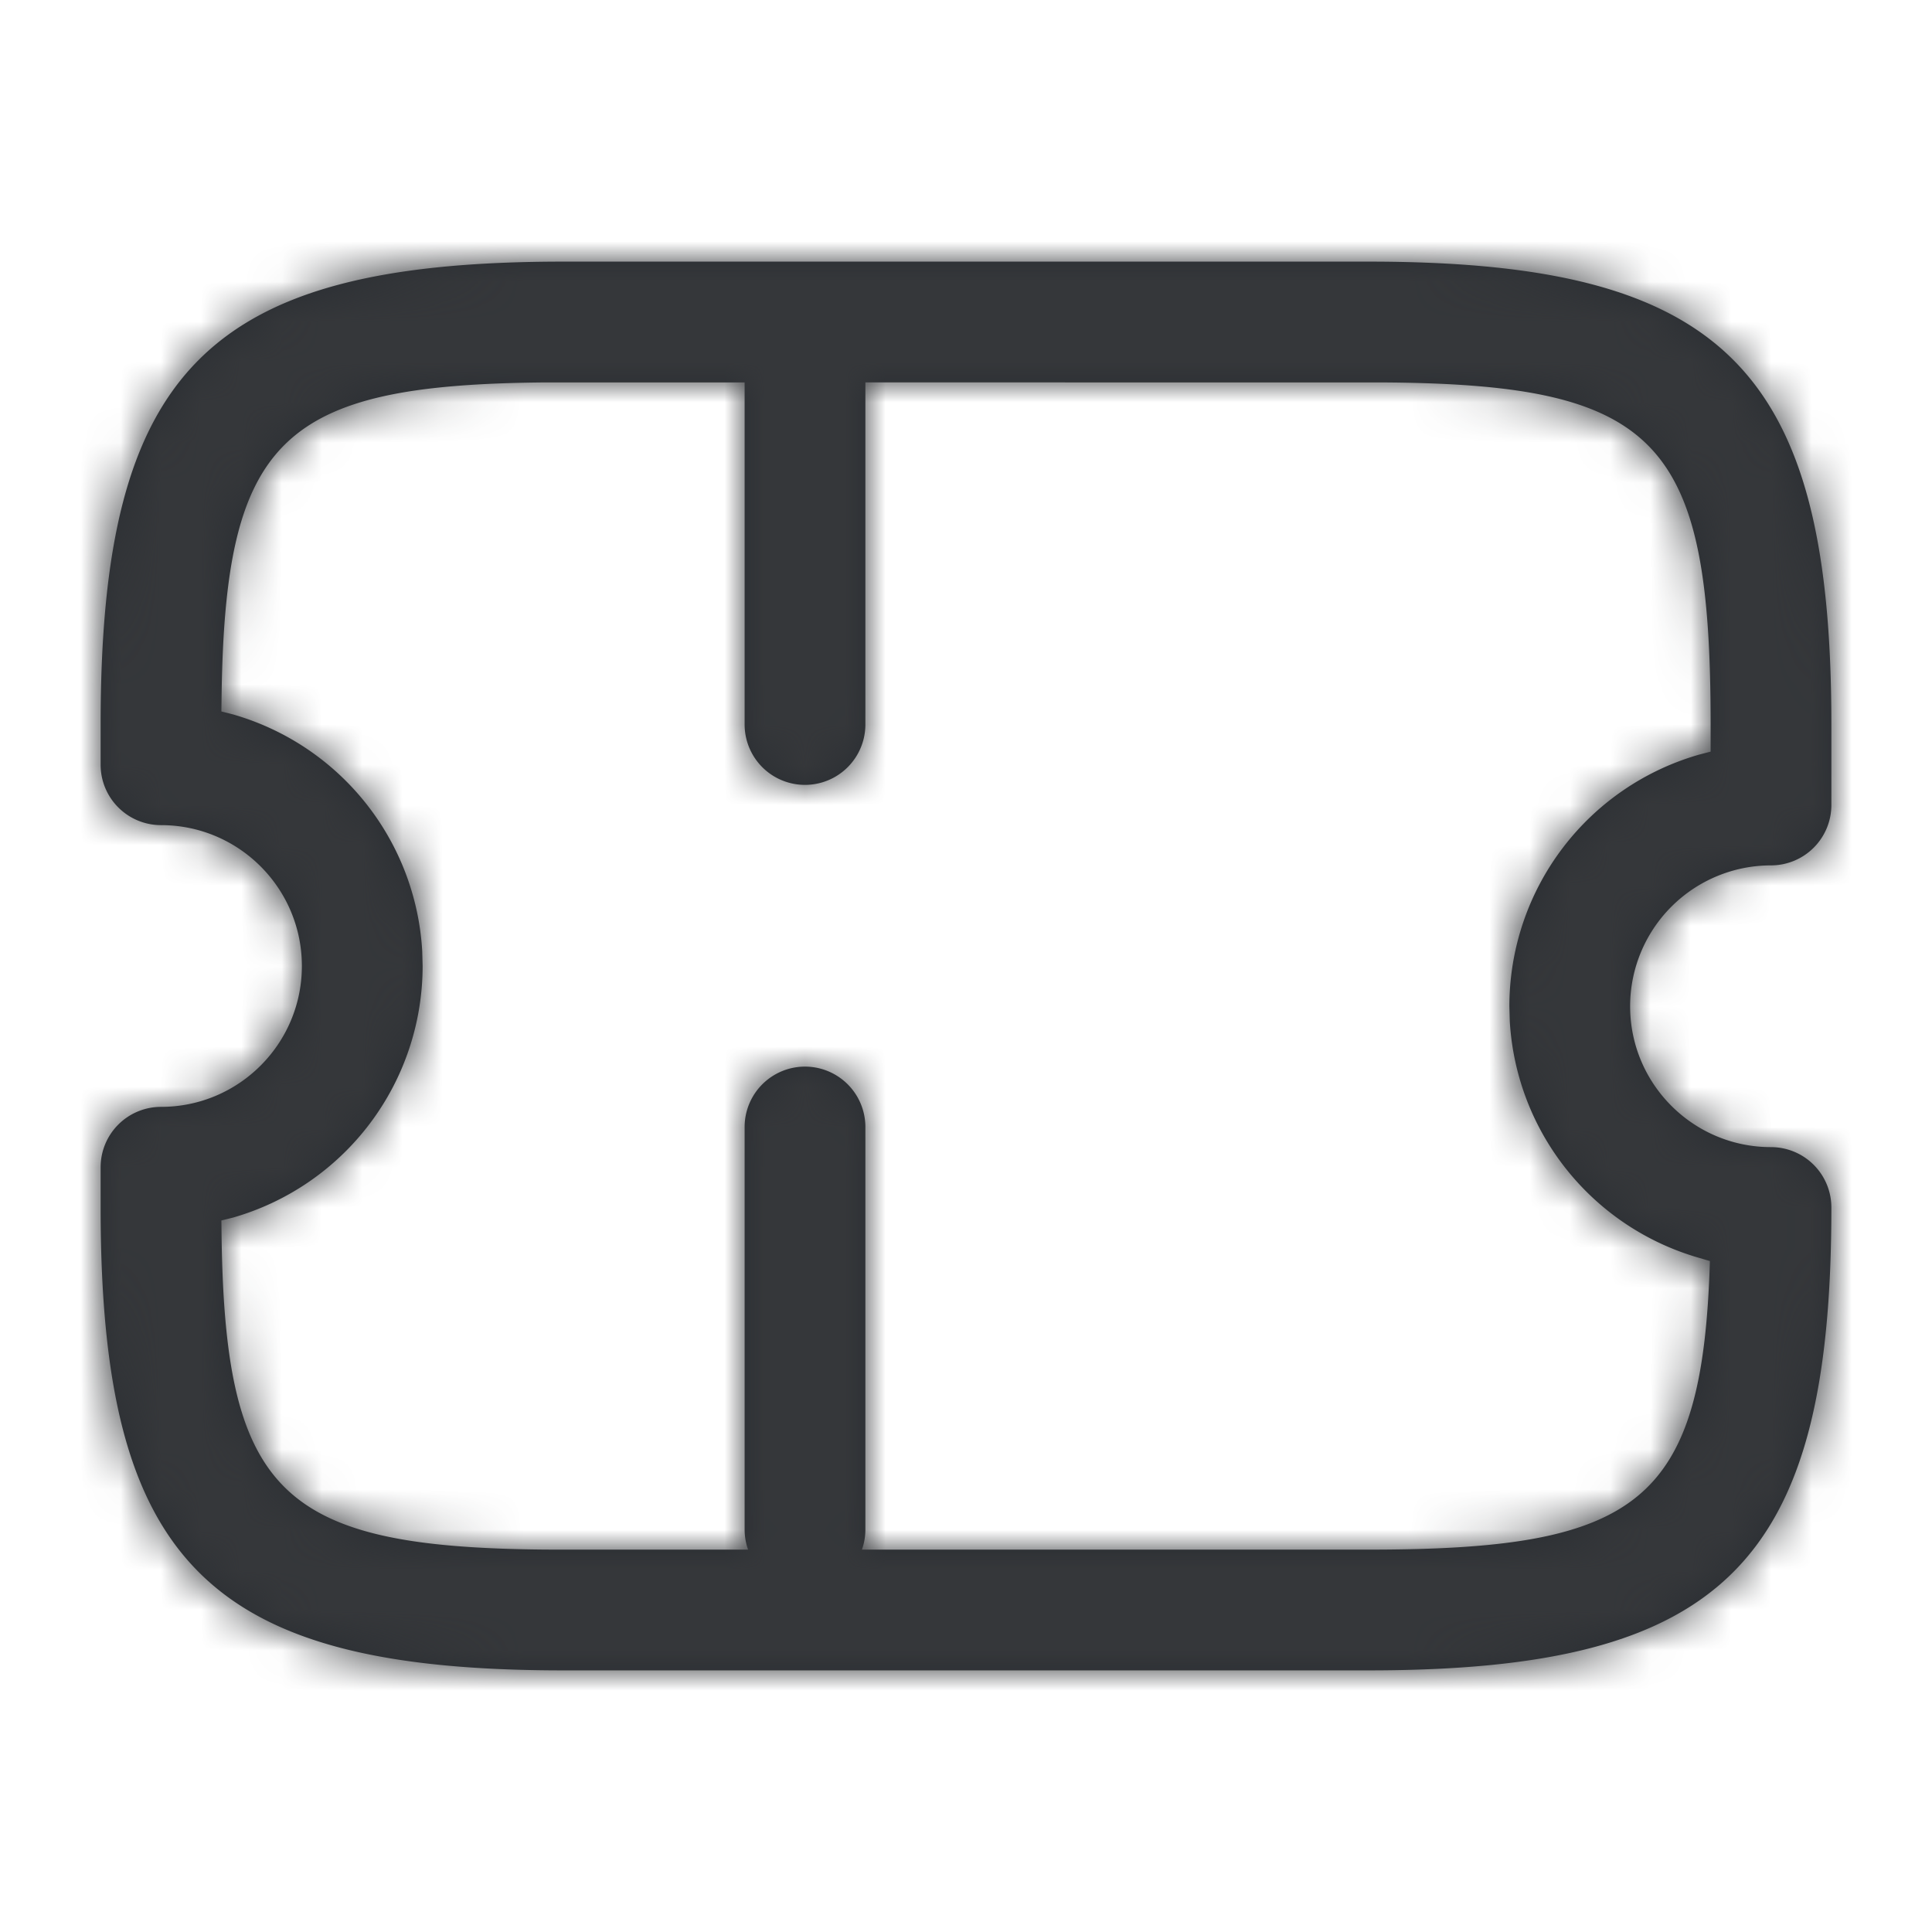
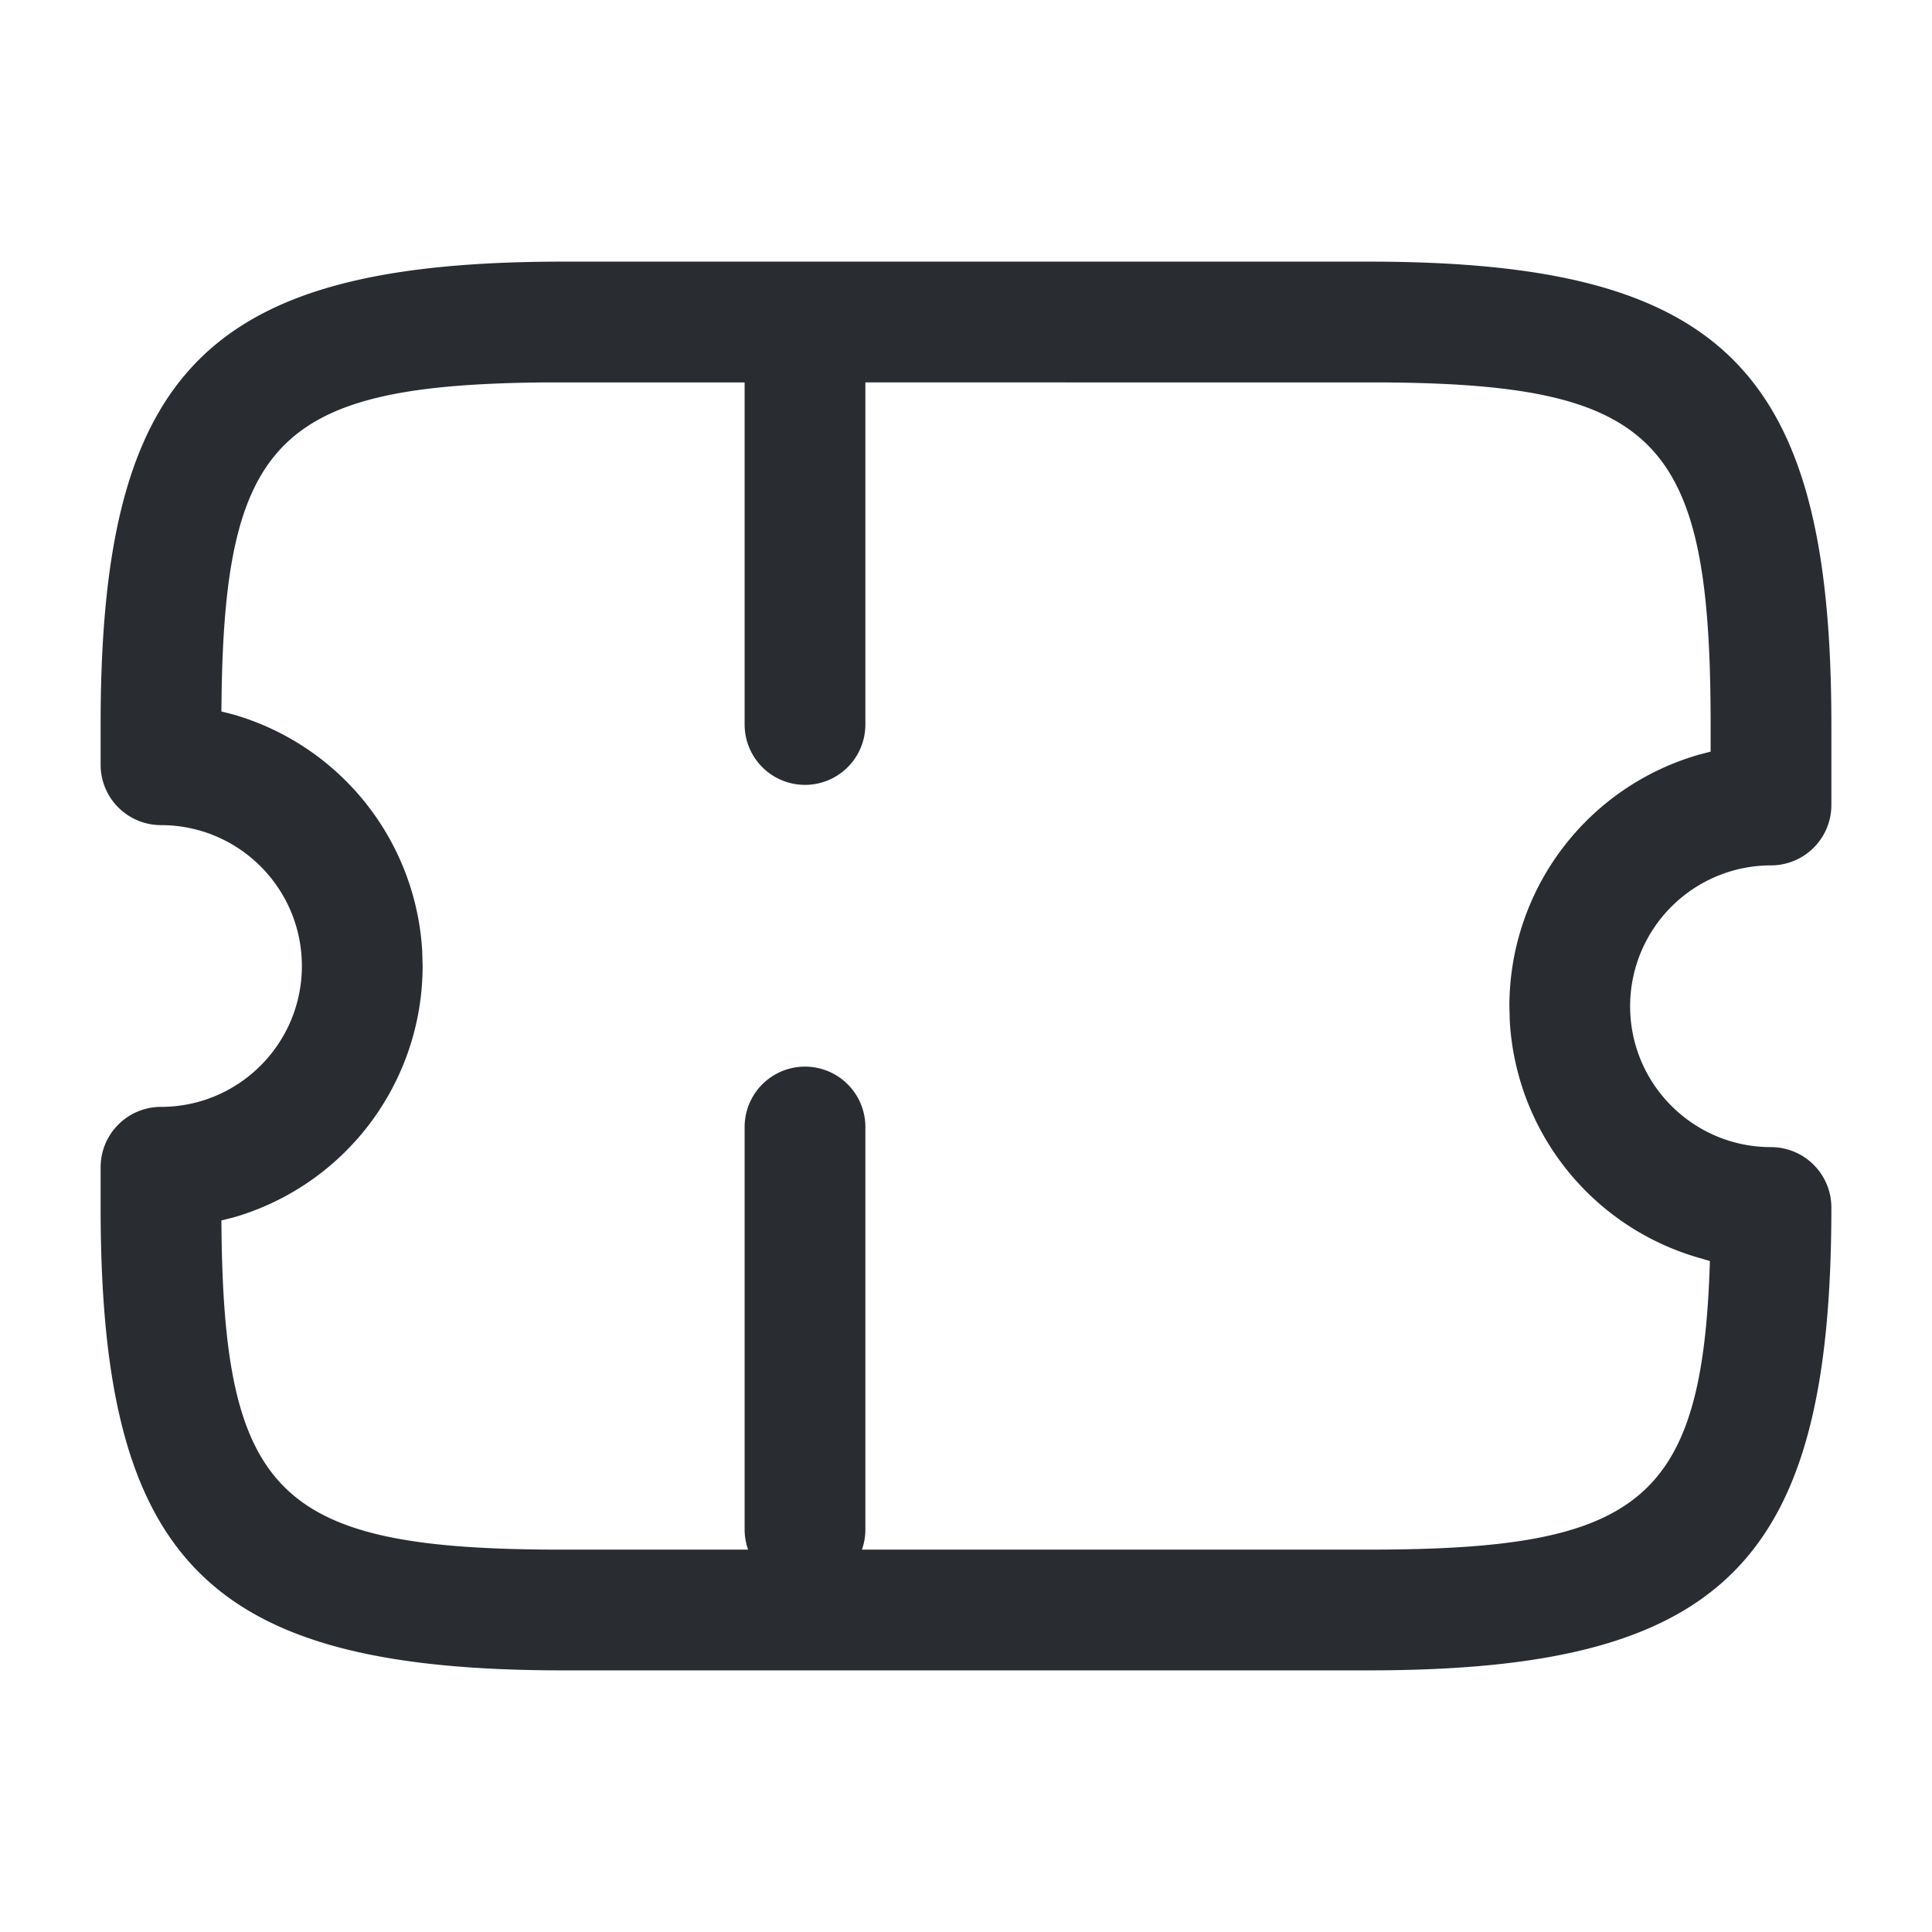
<svg xmlns="http://www.w3.org/2000/svg" xmlns:xlink="http://www.w3.org/1999/xlink" width="48" height="48">
  <defs>
    <path d="M31.5 0C40.328 0 43 2.672 43 11.5v2a1.5 1.5 0 01-1.5 1.5 3.502 3.502 0 00-3.5 3.5c0 1.932 1.568 3.5 3.5 3.5a1.5 1.5 0 011.5 1.5C43 32.328 40.328 35 31.5 35h-20C2.672 35 0 32.328 0 23.5v-1A1.5 1.5 0 011.5 21C3.432 21 5 19.432 5 17.5S3.432 14 1.5 14A1.5 1.5 0 010 12.5v-1C0 2.672 2.672 0 11.5 0h20zm.46 3.002L19 3v8.5a1.5 1.5 0 11-3 0V3.001h-4.96c-6.567.058-7.96 1.4-8.036 7.886L3 11.176l.284.072a6.507 6.507 0 014.706 5.883L8 17.5a6.505 6.505 0 01-4.716 6.252l-.284.07.002.137c.057 6.62 1.42 7.982 8.039 8.04L11.5 32h4.586a1.498 1.498 0 01-.086-.5v-10a1.5 1.5 0 113 0v10c0 .176-.03.344-.086.5H31.5c6.704 0 8.302-1.16 8.482-7.17l-.266-.078a6.507 6.507 0 01-4.706-5.883L35 18.5a6.505 6.505 0 014.716-6.252l.284-.074V11.5c0-7.016-1.271-8.44-8.04-8.498z" id="prefix__a" />
  </defs>
  <g transform="translate(2.5 6.5)" fill="none" fill-rule="evenodd">
    <mask id="prefix__b" fill="#fff">
      <use xlink:href="#prefix__a" />
    </mask>
    <use fill="#292D32" fill-rule="nonzero" xlink:href="#prefix__a" />
-     <path d="M45.5-6.5v48h-48v-48h48z" fill="#35373A" mask="url(#prefix__b)" />
  </g>
</svg>